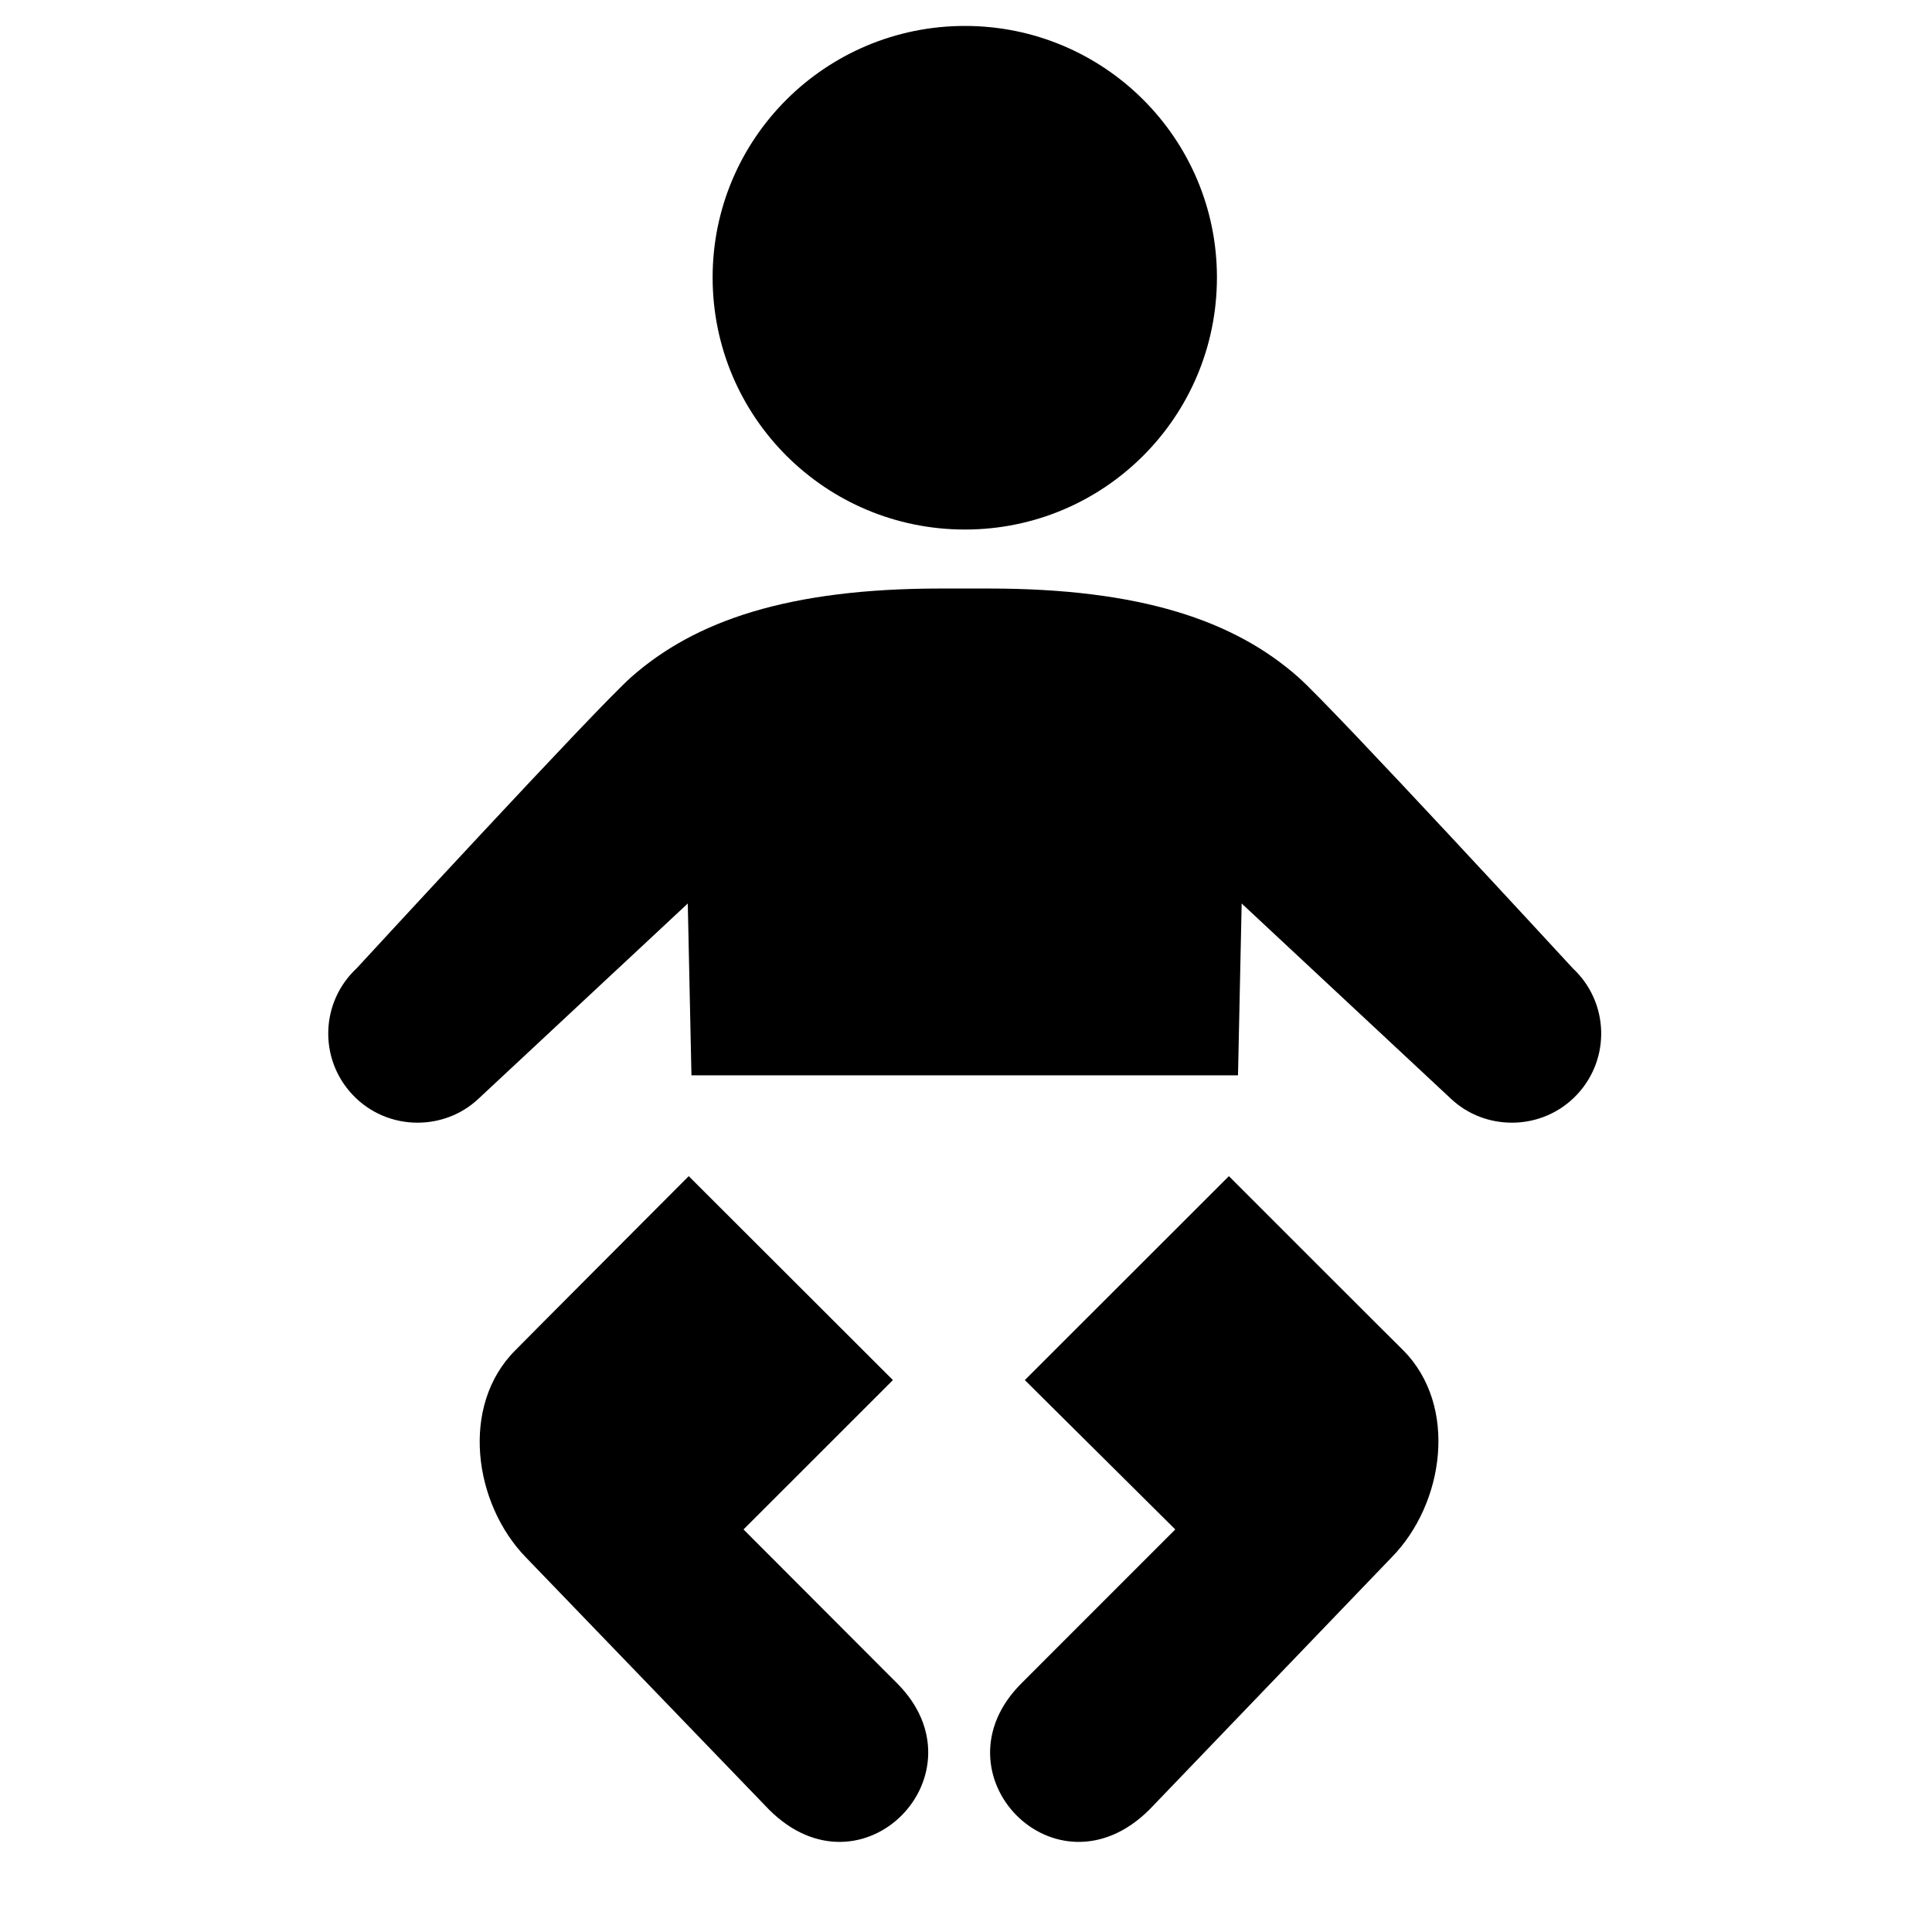
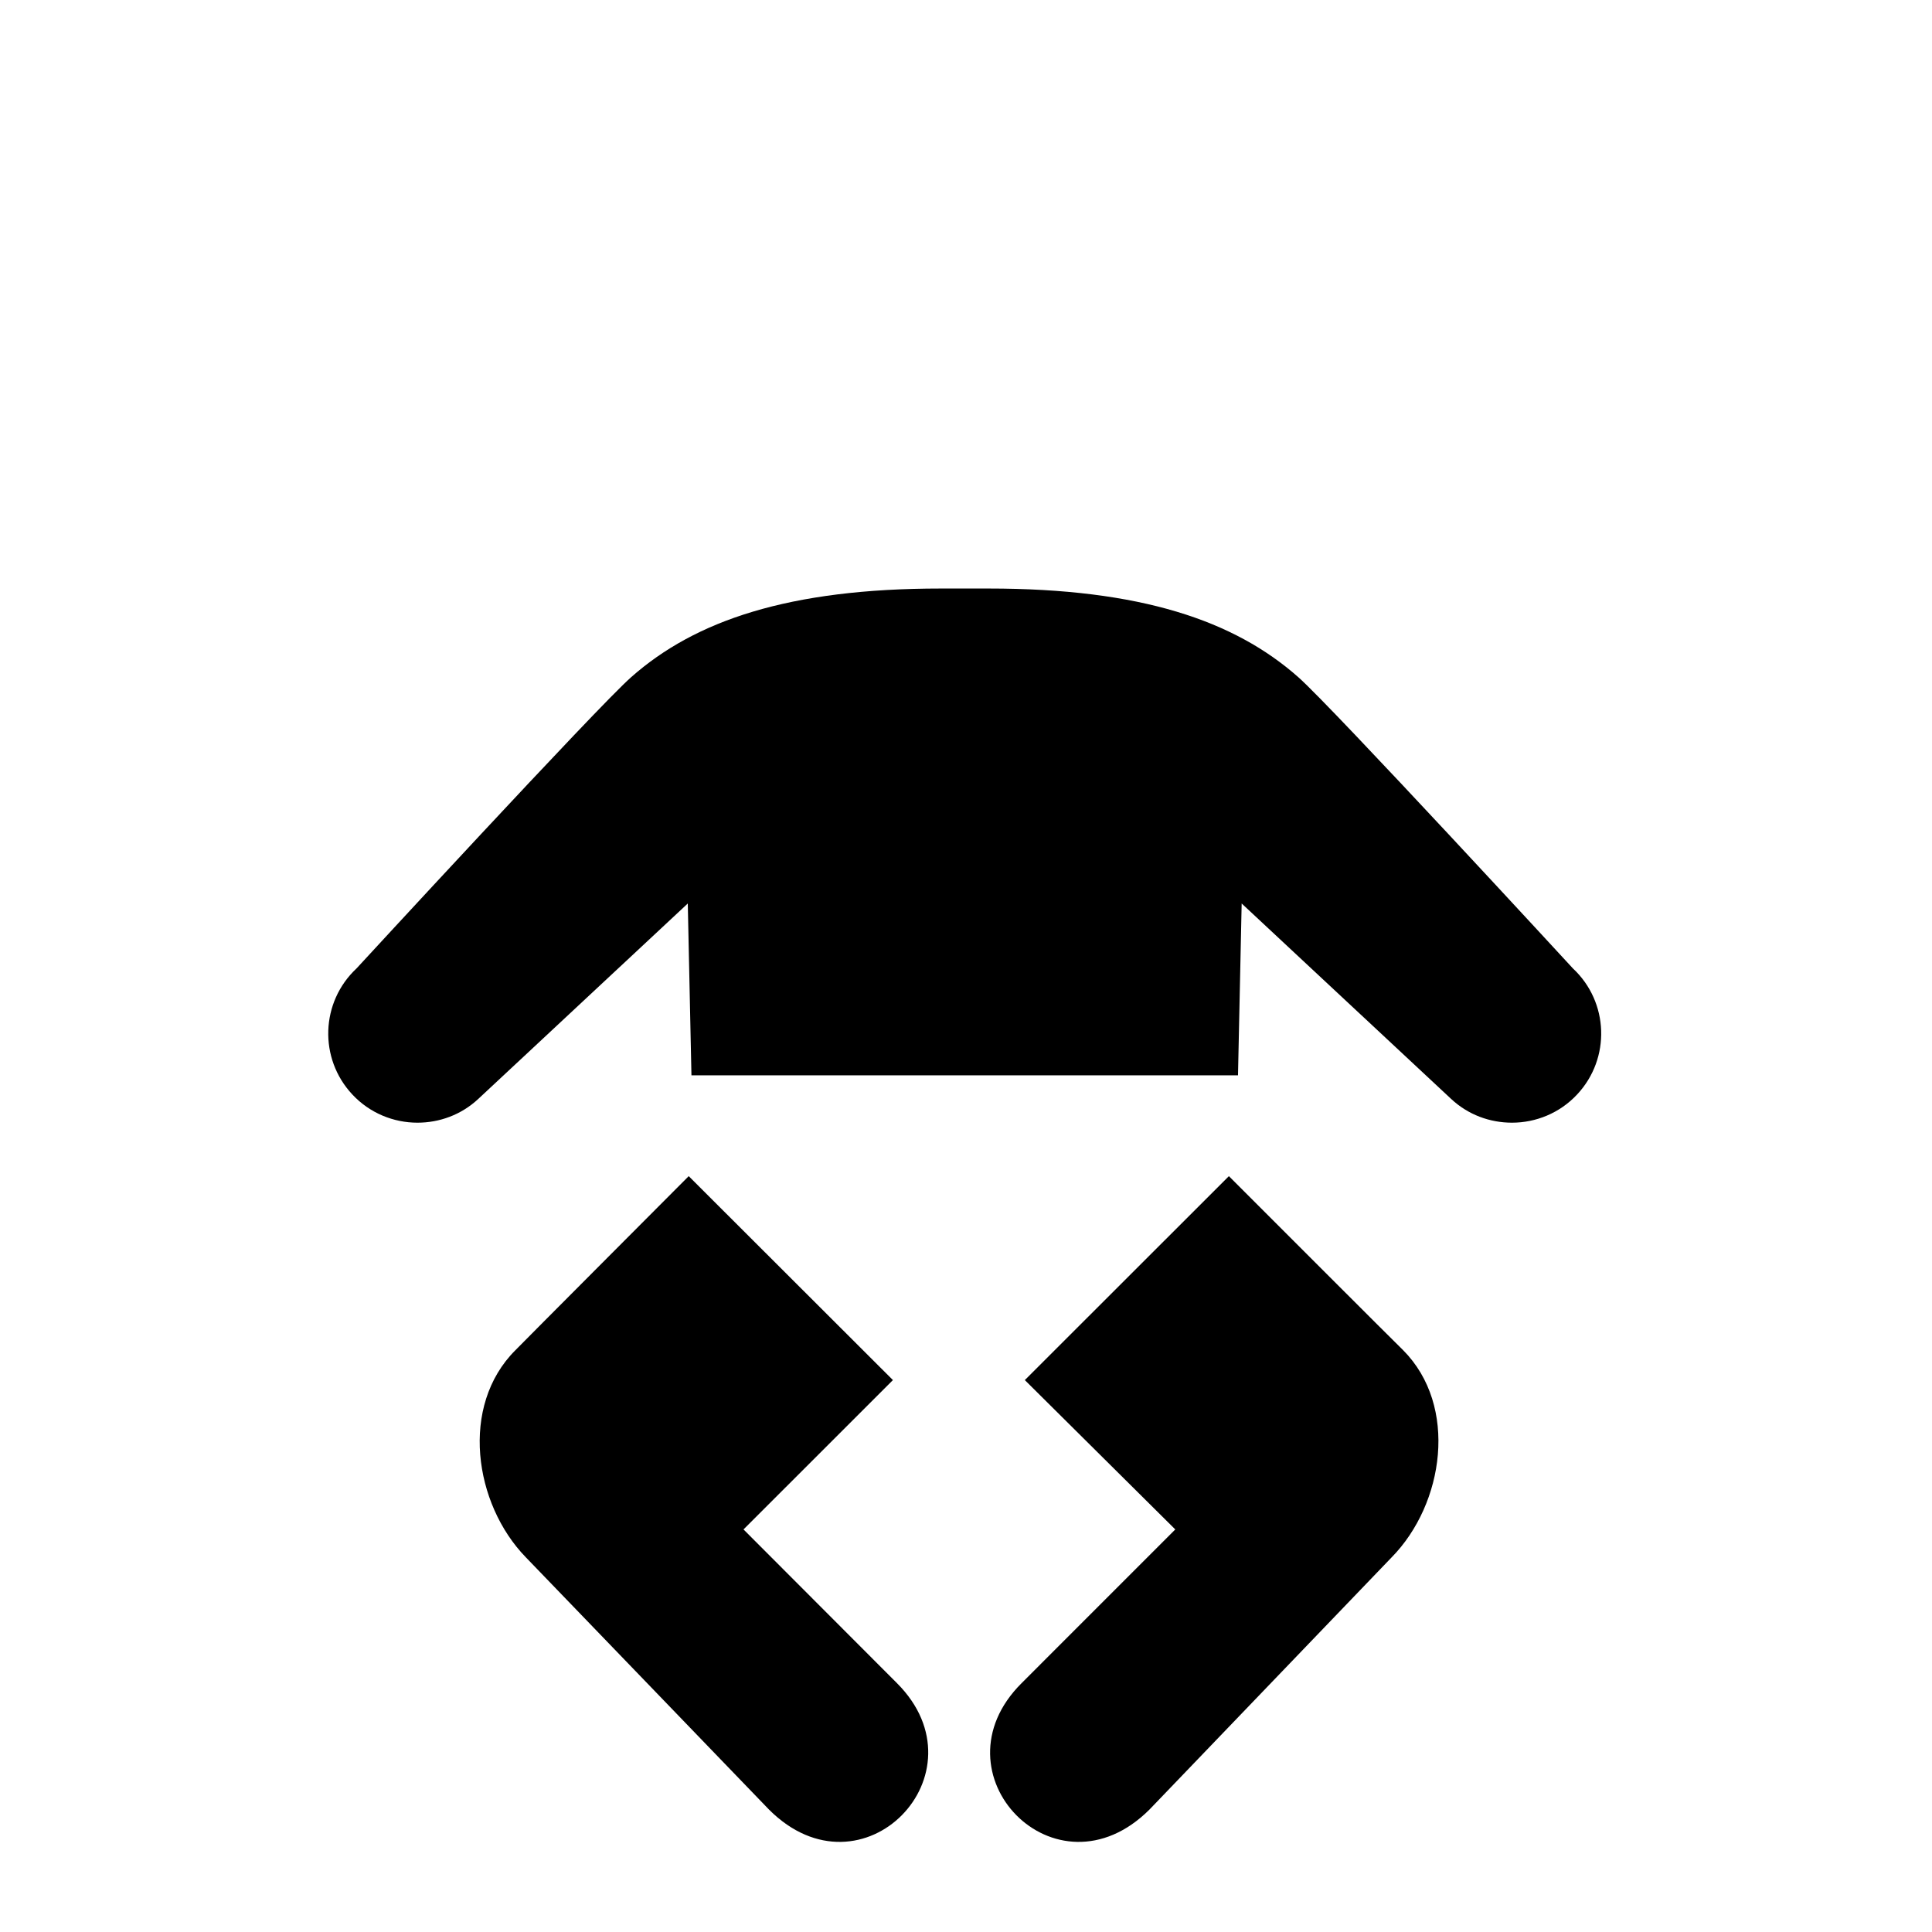
<svg xmlns="http://www.w3.org/2000/svg" version="1.0" preserveAspectRatio="xMidYMid meet" height="450" viewBox="0 0 337.5 337.5" zoomAndPan="magnify" width="450">
  <defs>
    <clipPath id="a66b1200b1">
      <path clip-rule="nonzero" d="M 124 4.531 L 213 4.531 L 213 93 L 124 93 Z M 124 4.531" />
    </clipPath>
  </defs>
  <path fill-rule="nonzero" fill-opacity="1" d="M 214.676 205.461 C 214.676 205.461 245.012 235.82 245.113 235.863 C 254.785 245.59 252.285 262.715 243.109 272.047 L 200.785 316.125 C 184.441 332.402 162.598 309.805 178.465 294.027 L 205.309 267.176 L 179.027 241.086 Z M 214.676 205.461" fill="#000000" />
  <path fill-rule="nonzero" fill-opacity="1" d="M 120.312 205.461 C 120.312 205.461 90.039 235.82 90.039 235.863 C 80.285 245.59 82.785 262.715 91.859 272.047 L 134.348 316.125 C 150.629 332.402 172.477 309.805 156.688 294.027 L 129.883 267.176 L 155.984 241.086 L 120.312 205.461" fill="#000000" />
  <g clip-path="url(#a66b1200b1)">
-     <path fill-rule="nonzero" fill-opacity="1" d="M 168.566 92.504 C 192.871 92.504 212.586 72.852 212.586 48.461 C 212.586 24.191 192.871 4.531 168.566 4.531 C 144.223 4.531 124.488 24.191 124.488 48.461 C 124.488 72.855 144.223 92.504 168.566 92.504 Z M 168.566 92.504" fill="#000000" />
-   </g>
+     </g>
  <path fill-rule="nonzero" fill-opacity="1" d="M 216.266 187.844 L 216.906 157.832 L 253.48 191.953 C 256.477 194.762 260.297 196.121 264.125 196.121 C 268.281 196.121 272.453 194.469 275.512 191.188 C 281.398 184.887 281.051 175.035 274.77 169.172 C 274.77 169.172 232.816 123.609 226.805 118.301 C 215.625 108.406 199.258 102.809 172.703 102.809 L 164.355 102.809 C 137.801 102.809 121.43 108.406 110.25 118.301 C 104.238 123.609 62.285 169.172 62.285 169.172 C 56.004 175.035 55.652 184.887 61.543 191.188 C 64.598 194.469 68.777 196.121 72.926 196.121 C 76.75 196.121 80.574 194.758 83.57 191.953 L 120.148 157.832 L 120.789 187.844 Z M 216.266 187.844" fill="#000000" />
</svg>